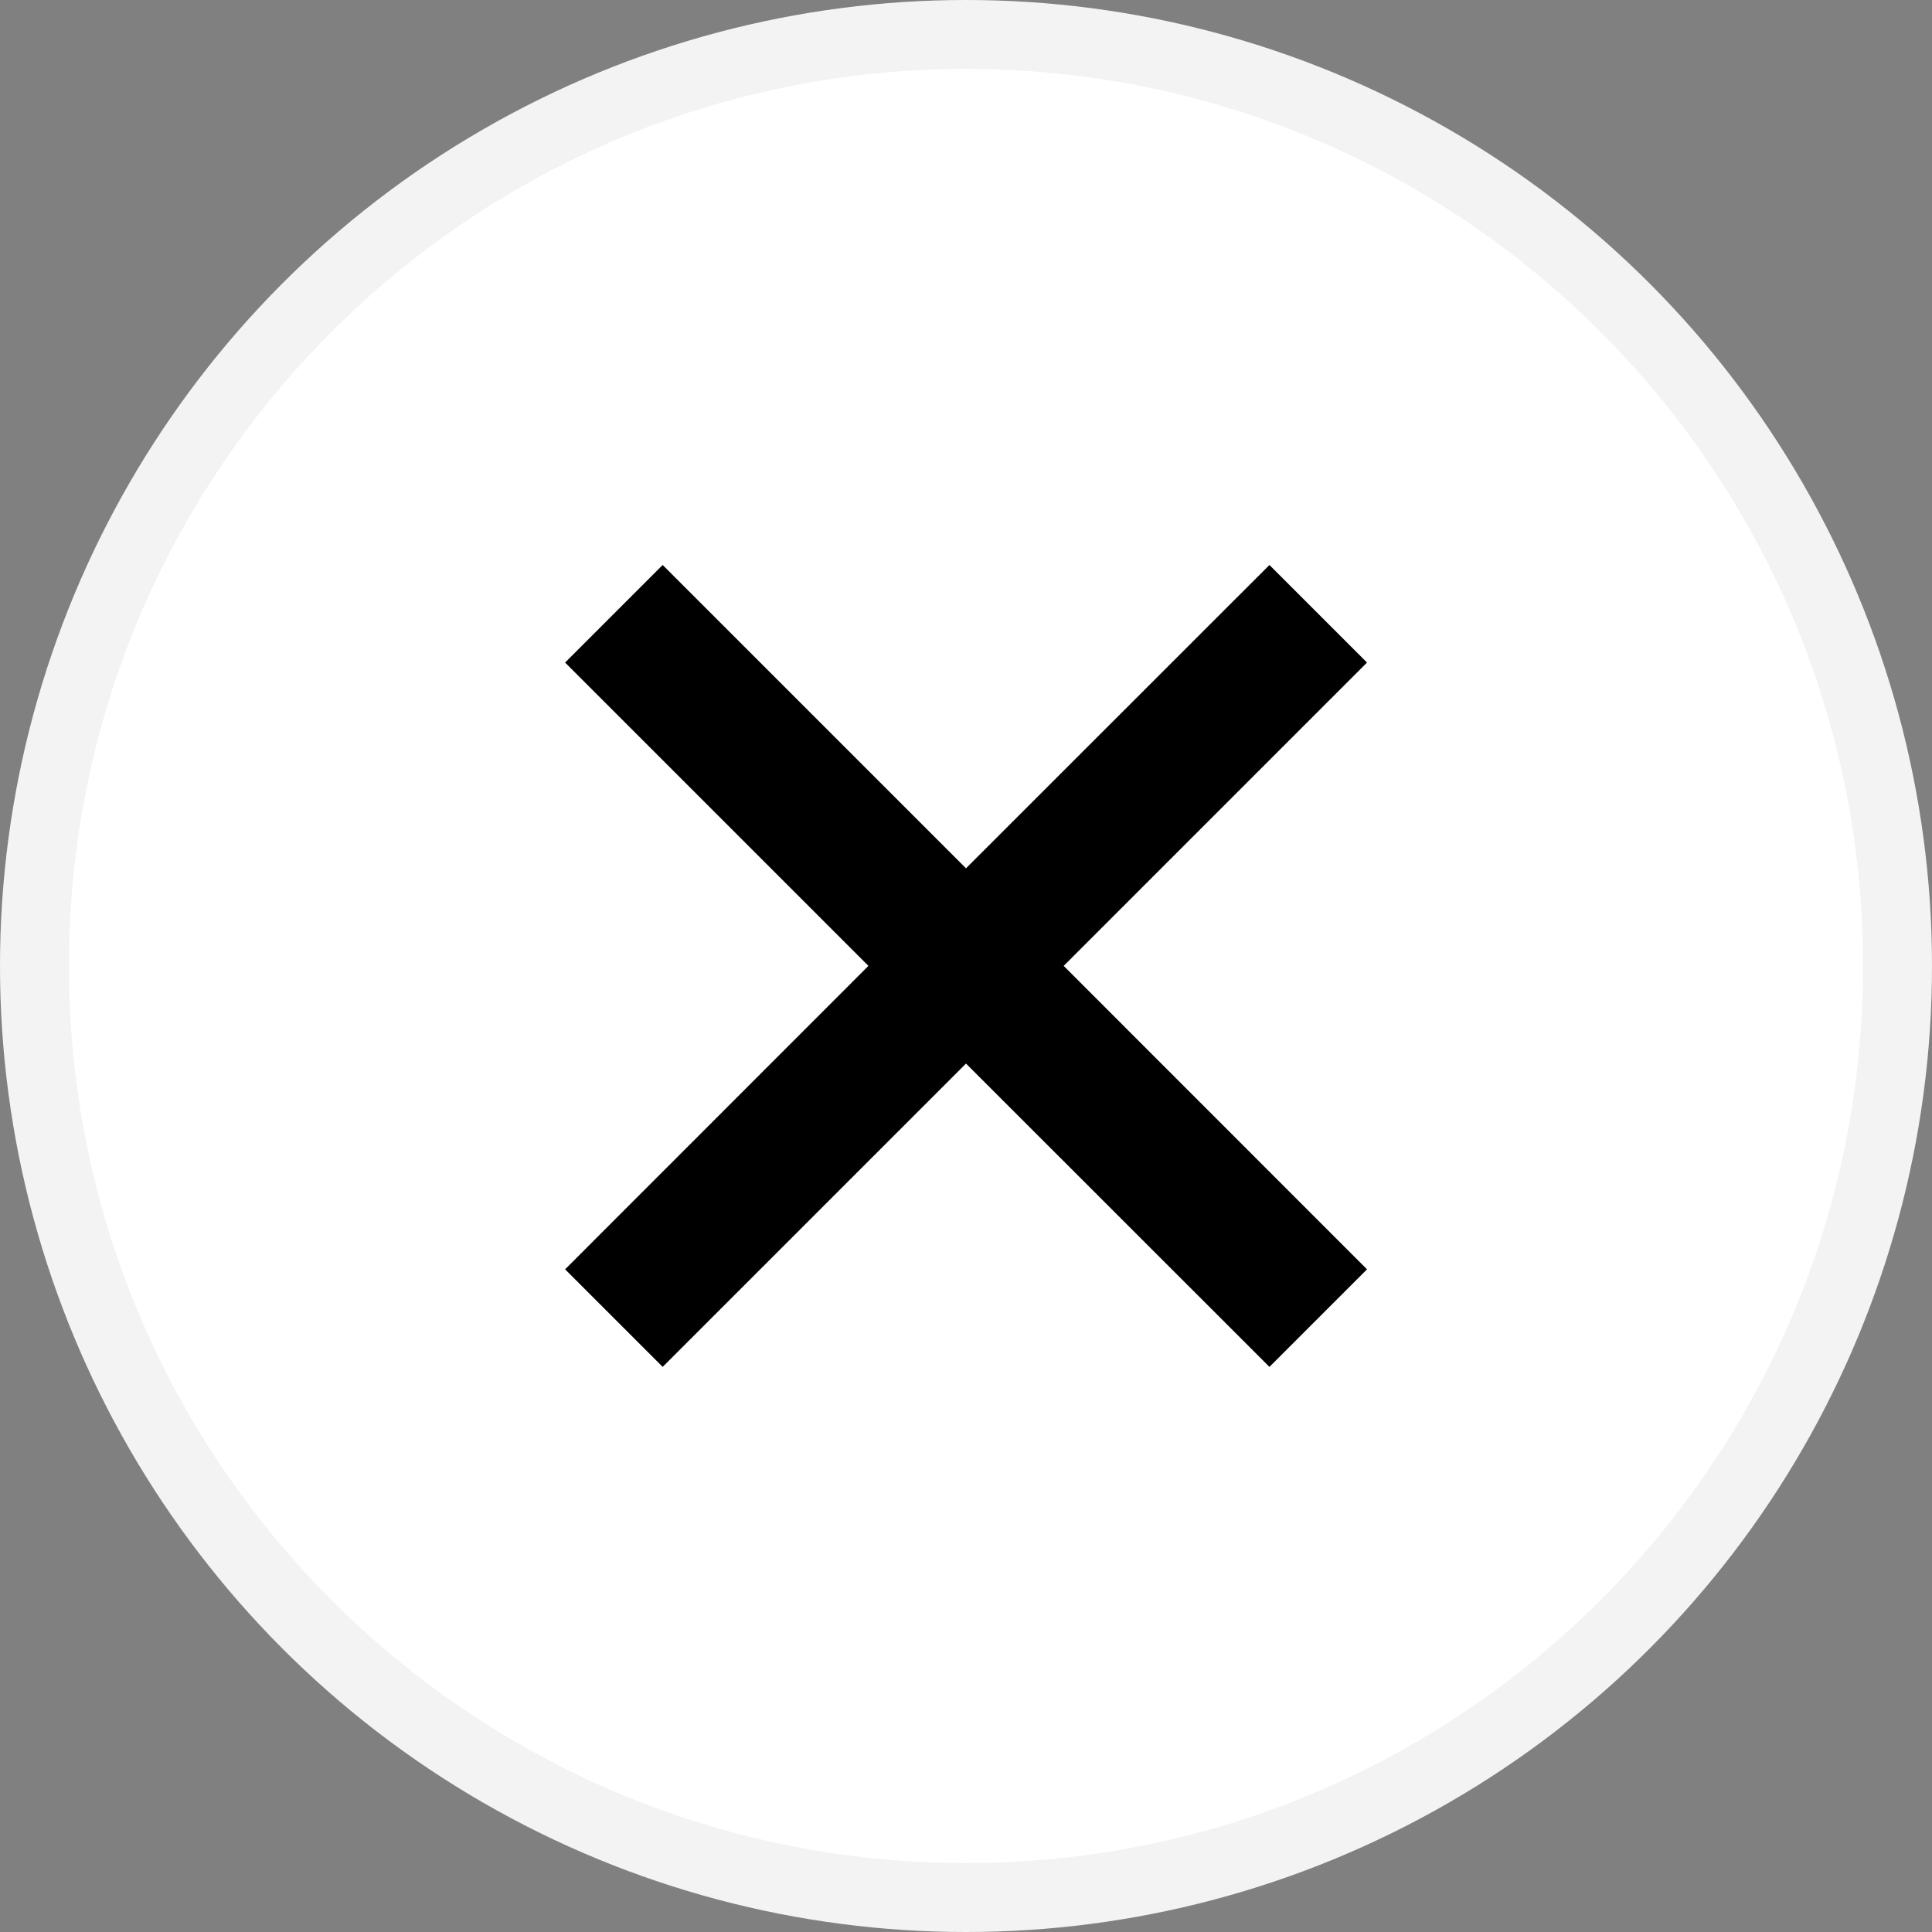
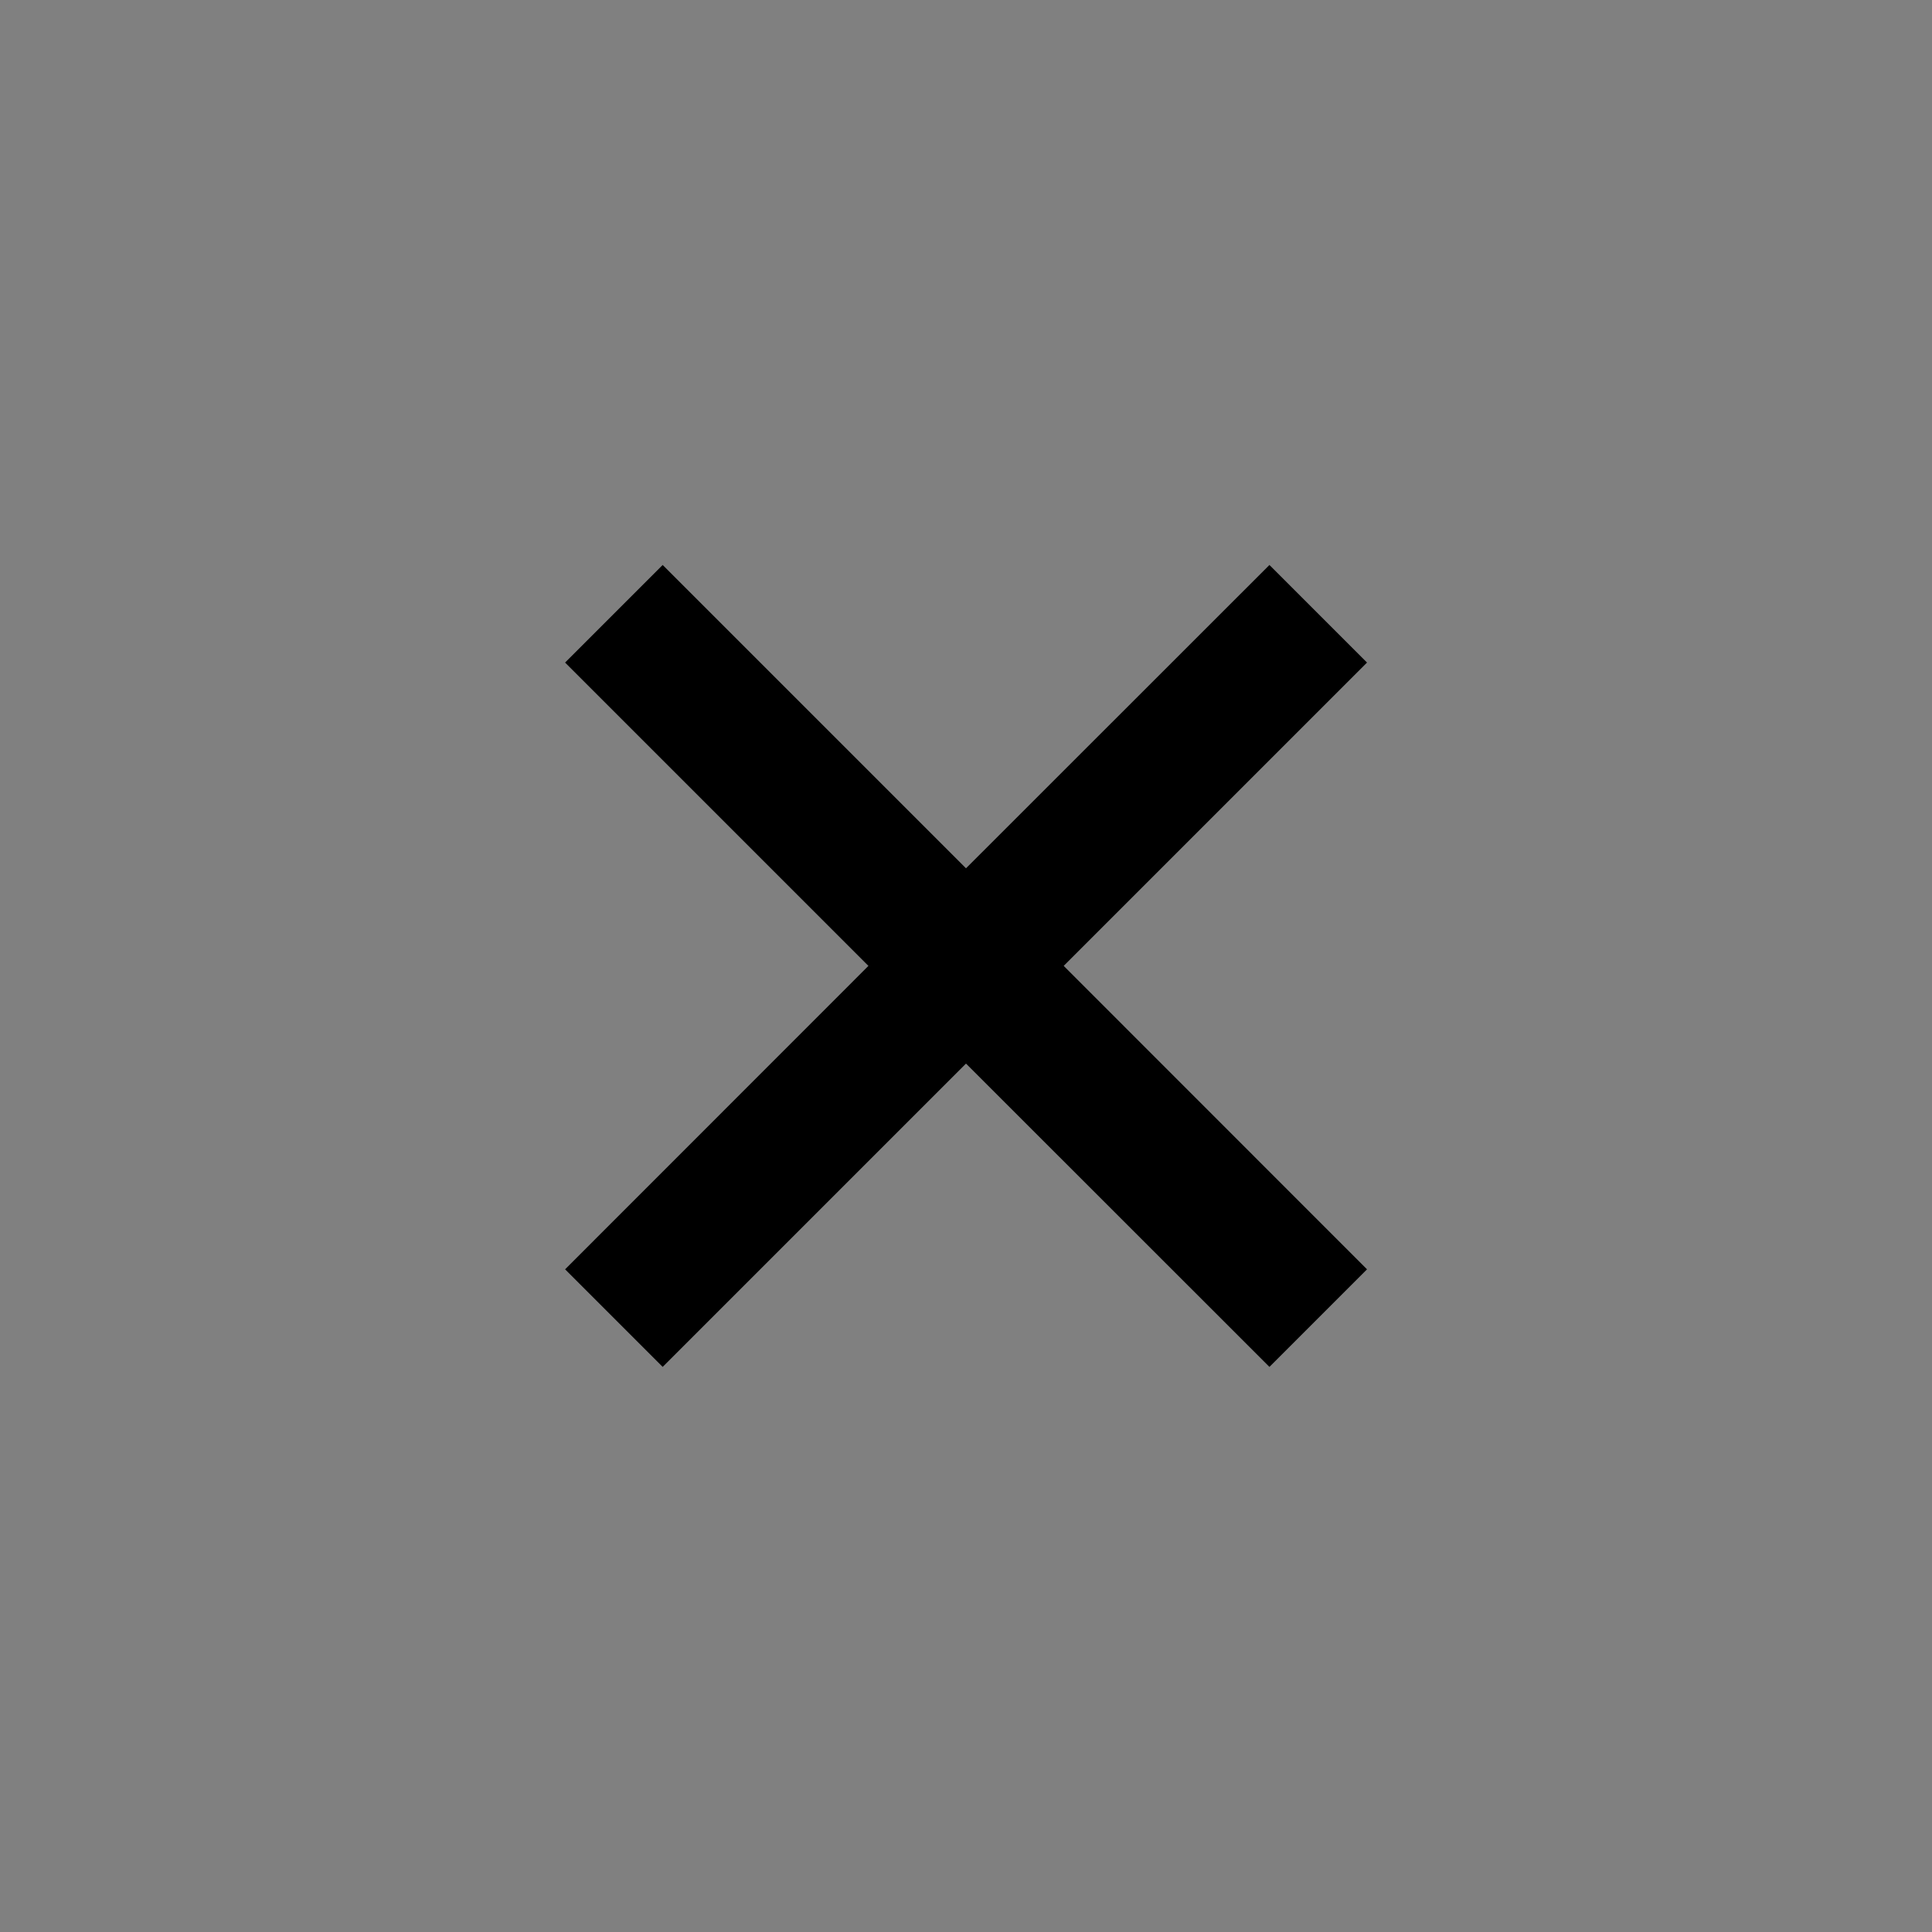
<svg xmlns="http://www.w3.org/2000/svg" width="16" height="16" viewBox="0 0 16 16" fill="none">
  <rect x="0" y="0" width="16" height="16" fill="#808080" stroke="none" />
-   <circle cx="8" cy="8" r="8" fill="white" />
-   <path fill-rule="evenodd" clip-rule="evenodd" d="M8 15.429C12.103 15.429 15.429 12.103 15.429 8C15.429 3.897 12.103 0.571 8 0.571C3.897 0.571 0.571 3.897 0.571 8C0.571 12.103 3.897 15.429 8 15.429ZM8 16C12.418 16 16 12.418 16 8C16 3.582 12.418 0 8 0C3.582 0 0 3.582 0 8C0 12.418 3.582 16 8 16Z" fill="black" fill-opacity="0.05" />
  <path d="M7.192 7.999L4.68 10.512L5.488 11.32L8 8.808L10.513 11.32L11.321 10.512L8.809 7.999L11.321 5.487L10.513 4.679L8 7.191L5.488 4.679L4.68 5.487L7.192 7.999Z" fill="black" />
</svg>